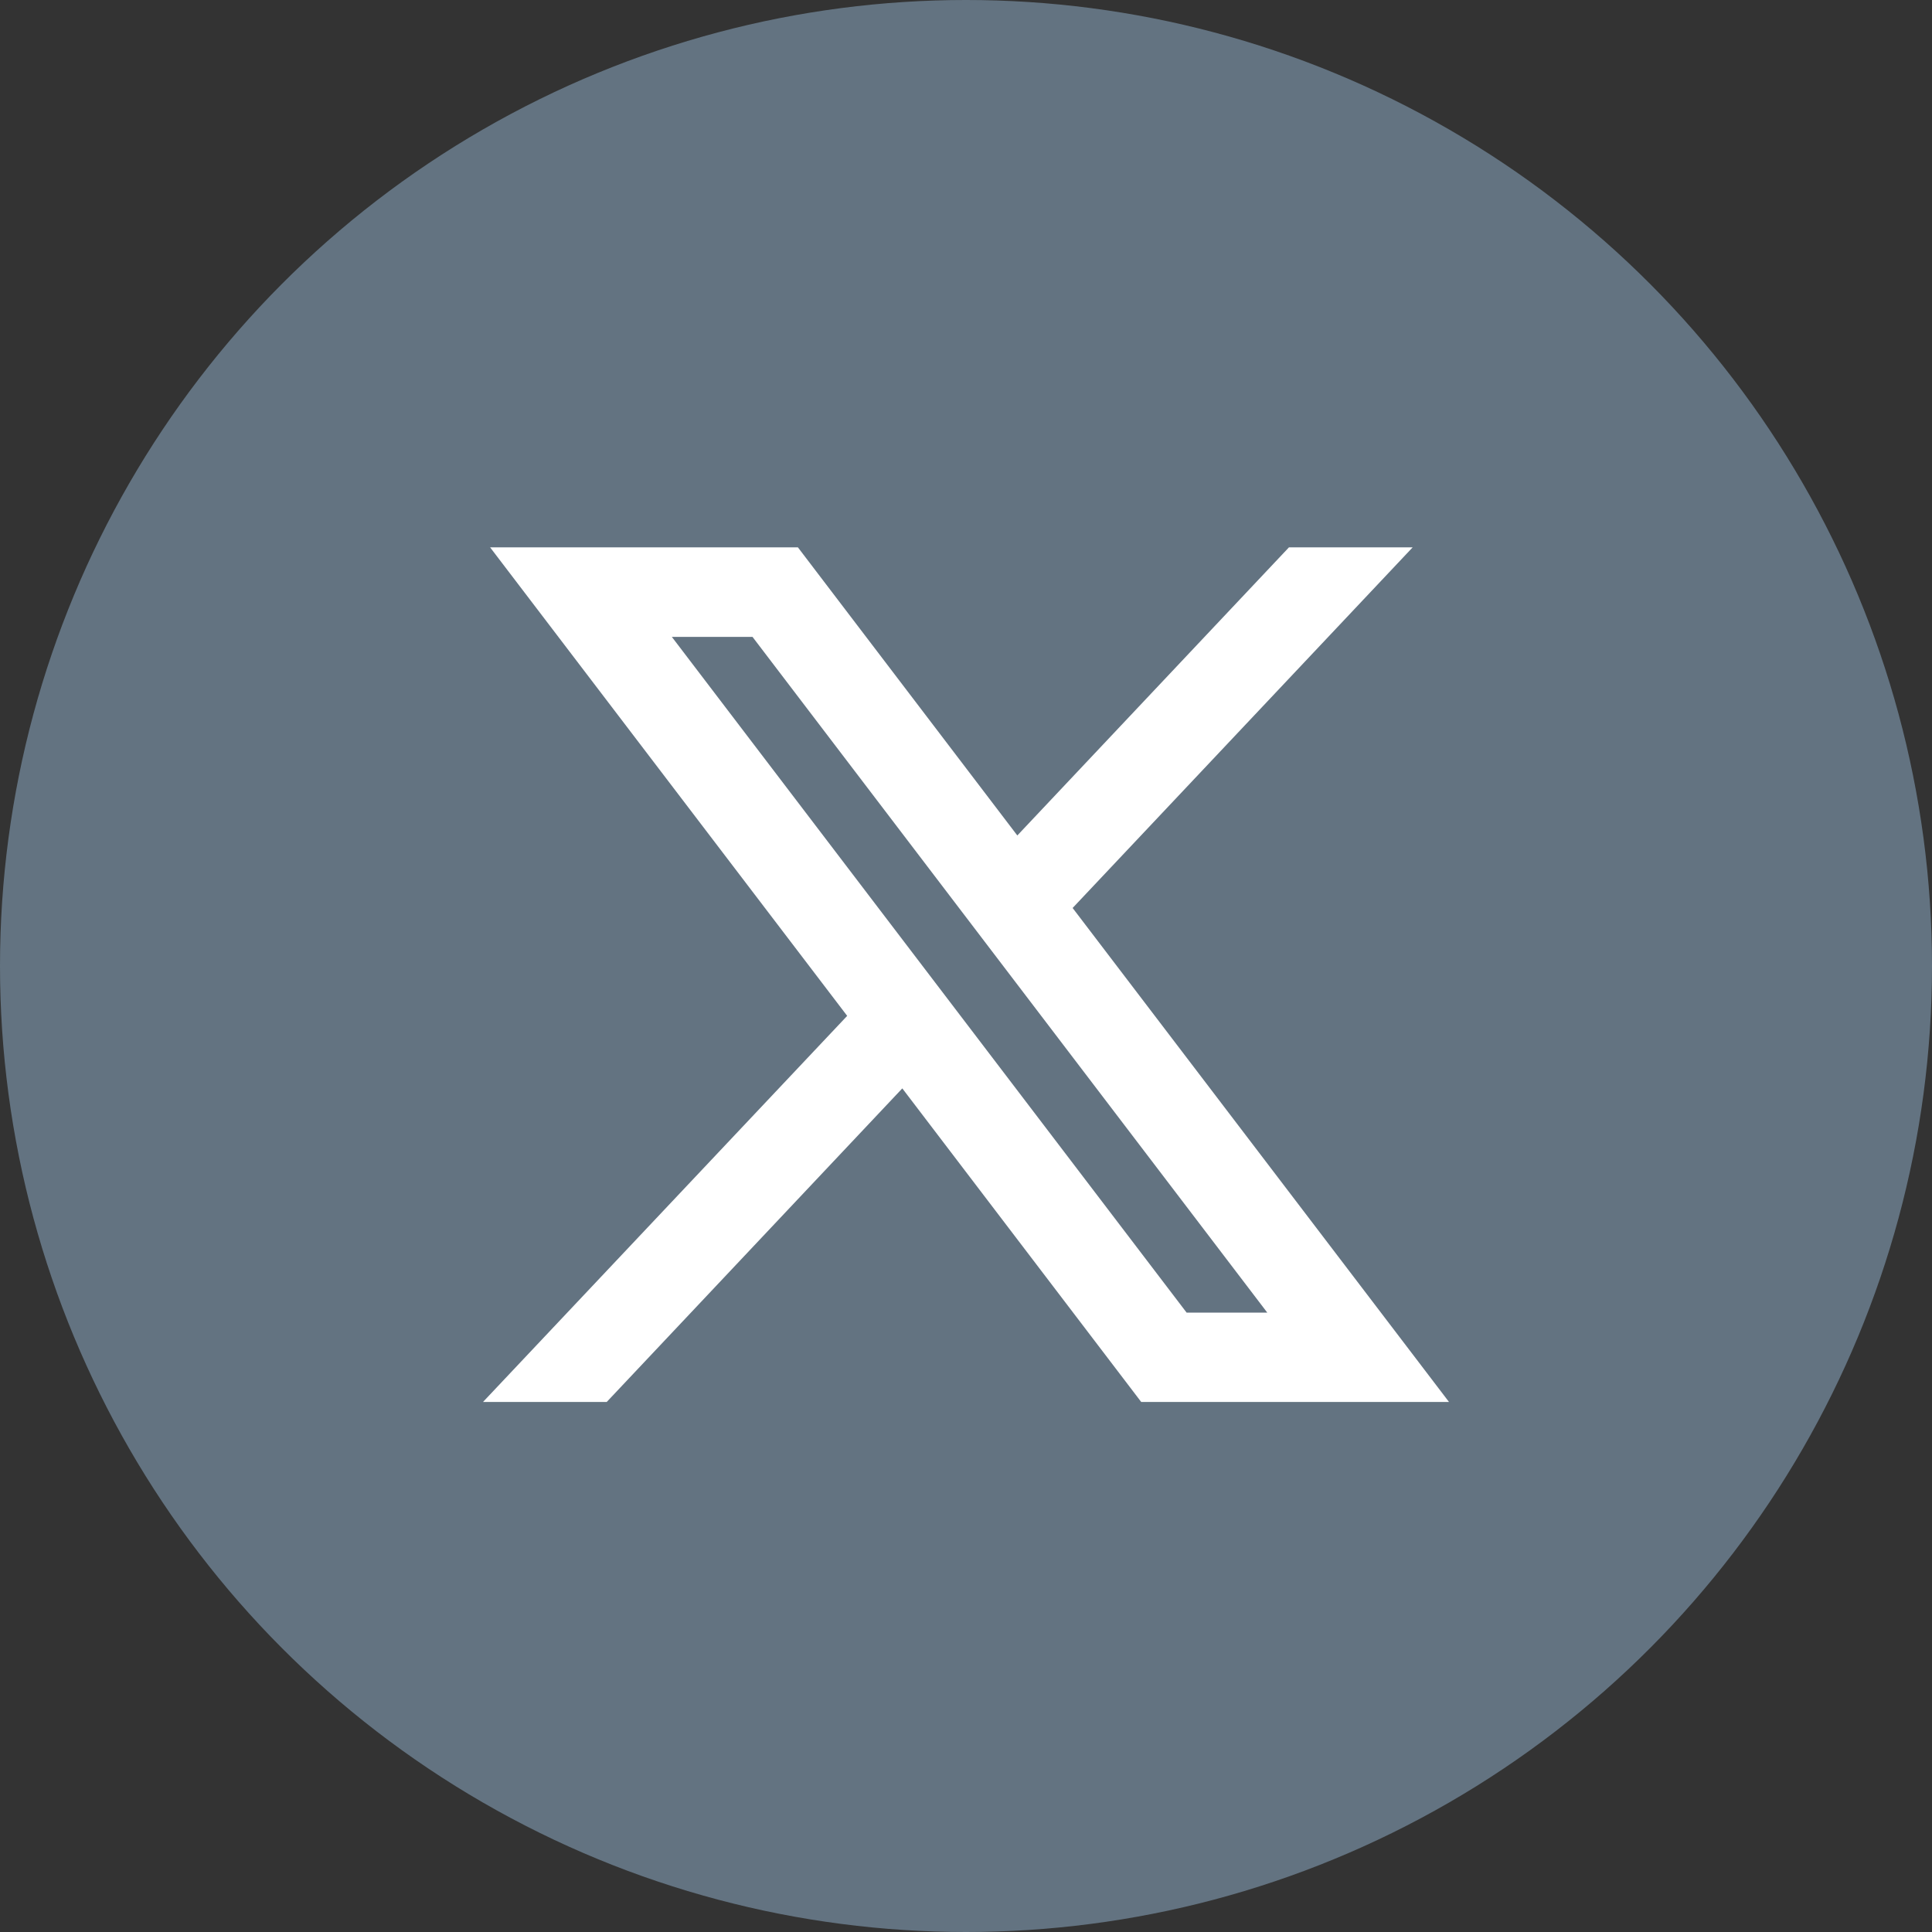
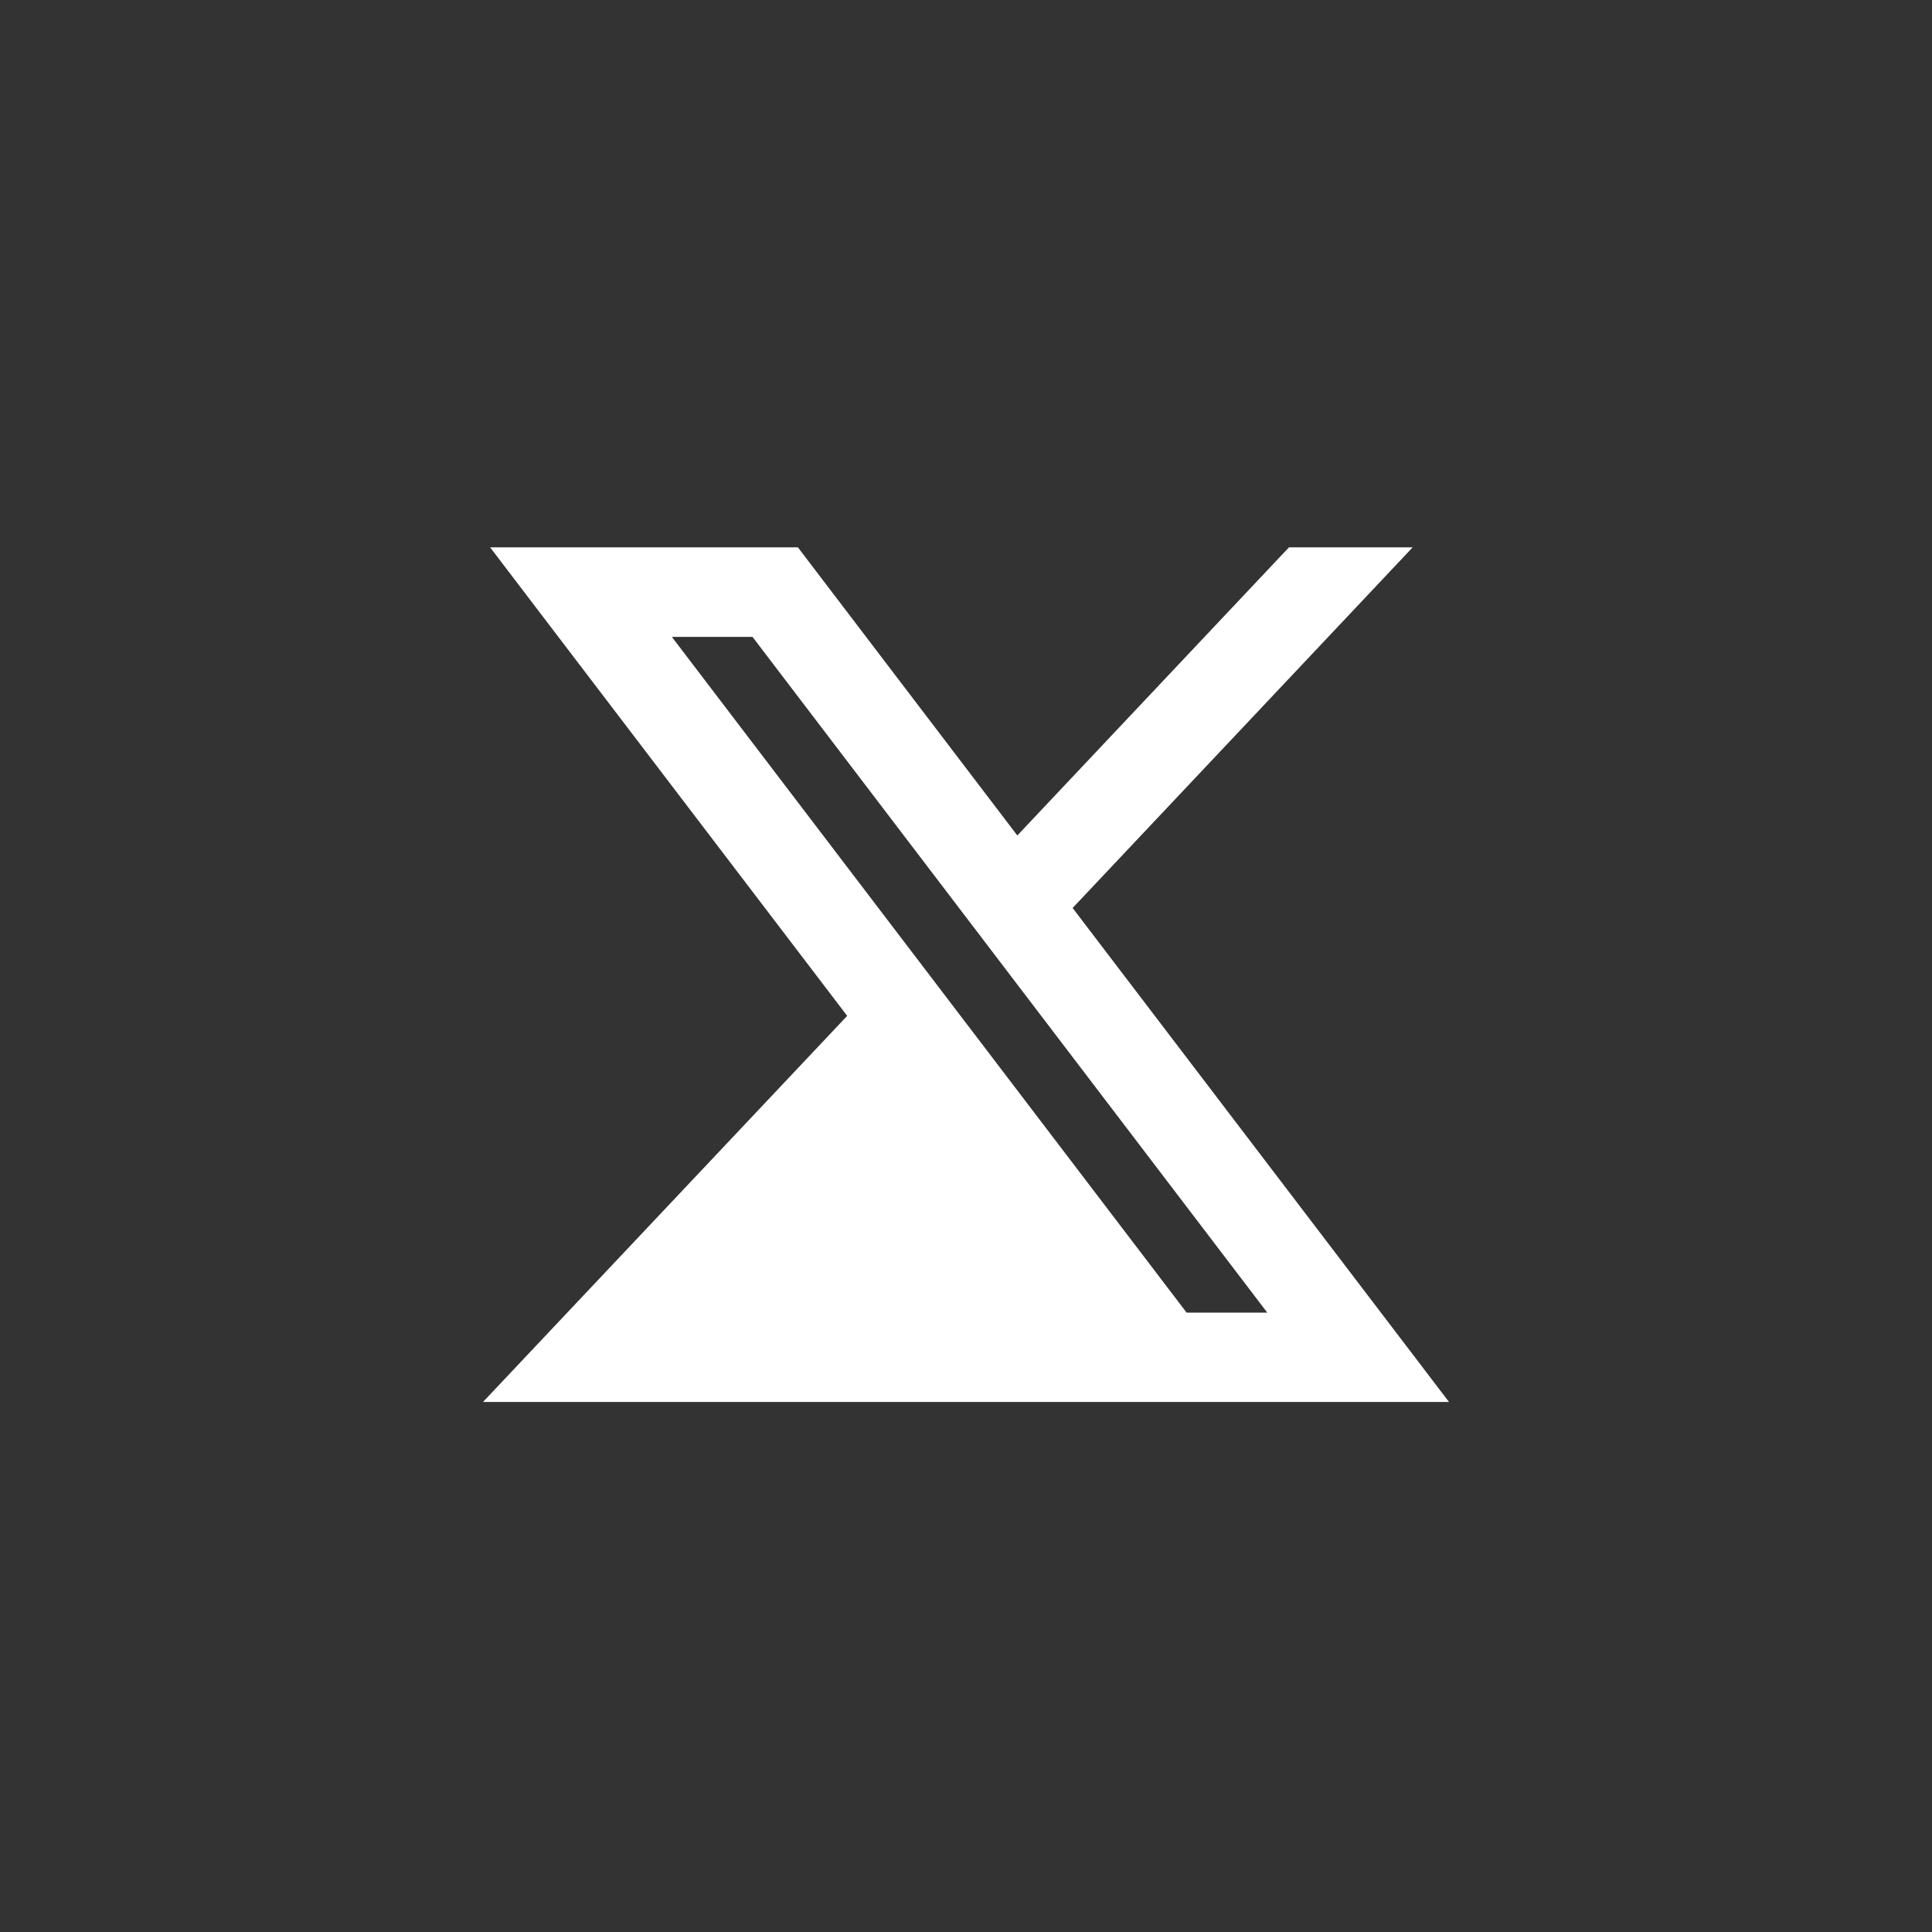
<svg xmlns="http://www.w3.org/2000/svg" width="32" height="32" viewBox="0 0 32 32" fill="none">
  <rect x="0" y="0" width="32" height="32" fill="#333333" stroke="none" />
  <g clip-path="url(#clip0_8574_205578)">
-     <circle cx="16" cy="16" r="16" fill="#637381" />
-     <path d="M16.85 13.838L21.349 9.066H23.398L17.766 15.039L24 23.221H18.902L14.945 18.027L10.049 23.221H8L14.032 16.826L8.118 9.066H13.216L16.85 13.838ZM19.654 21.741H20.99L12.464 10.549H11.128L19.654 21.741Z" fill="white" />
+     <path d="M16.85 13.838L21.349 9.066H23.398L17.766 15.039L24 23.221H18.902L10.049 23.221H8L14.032 16.826L8.118 9.066H13.216L16.85 13.838ZM19.654 21.741H20.99L12.464 10.549H11.128L19.654 21.741Z" fill="white" />
  </g>
  <defs>
    <clipPath id="clip0_8574_205578">
      <rect width="32" height="32" fill="white" />
    </clipPath>
  </defs>
</svg>